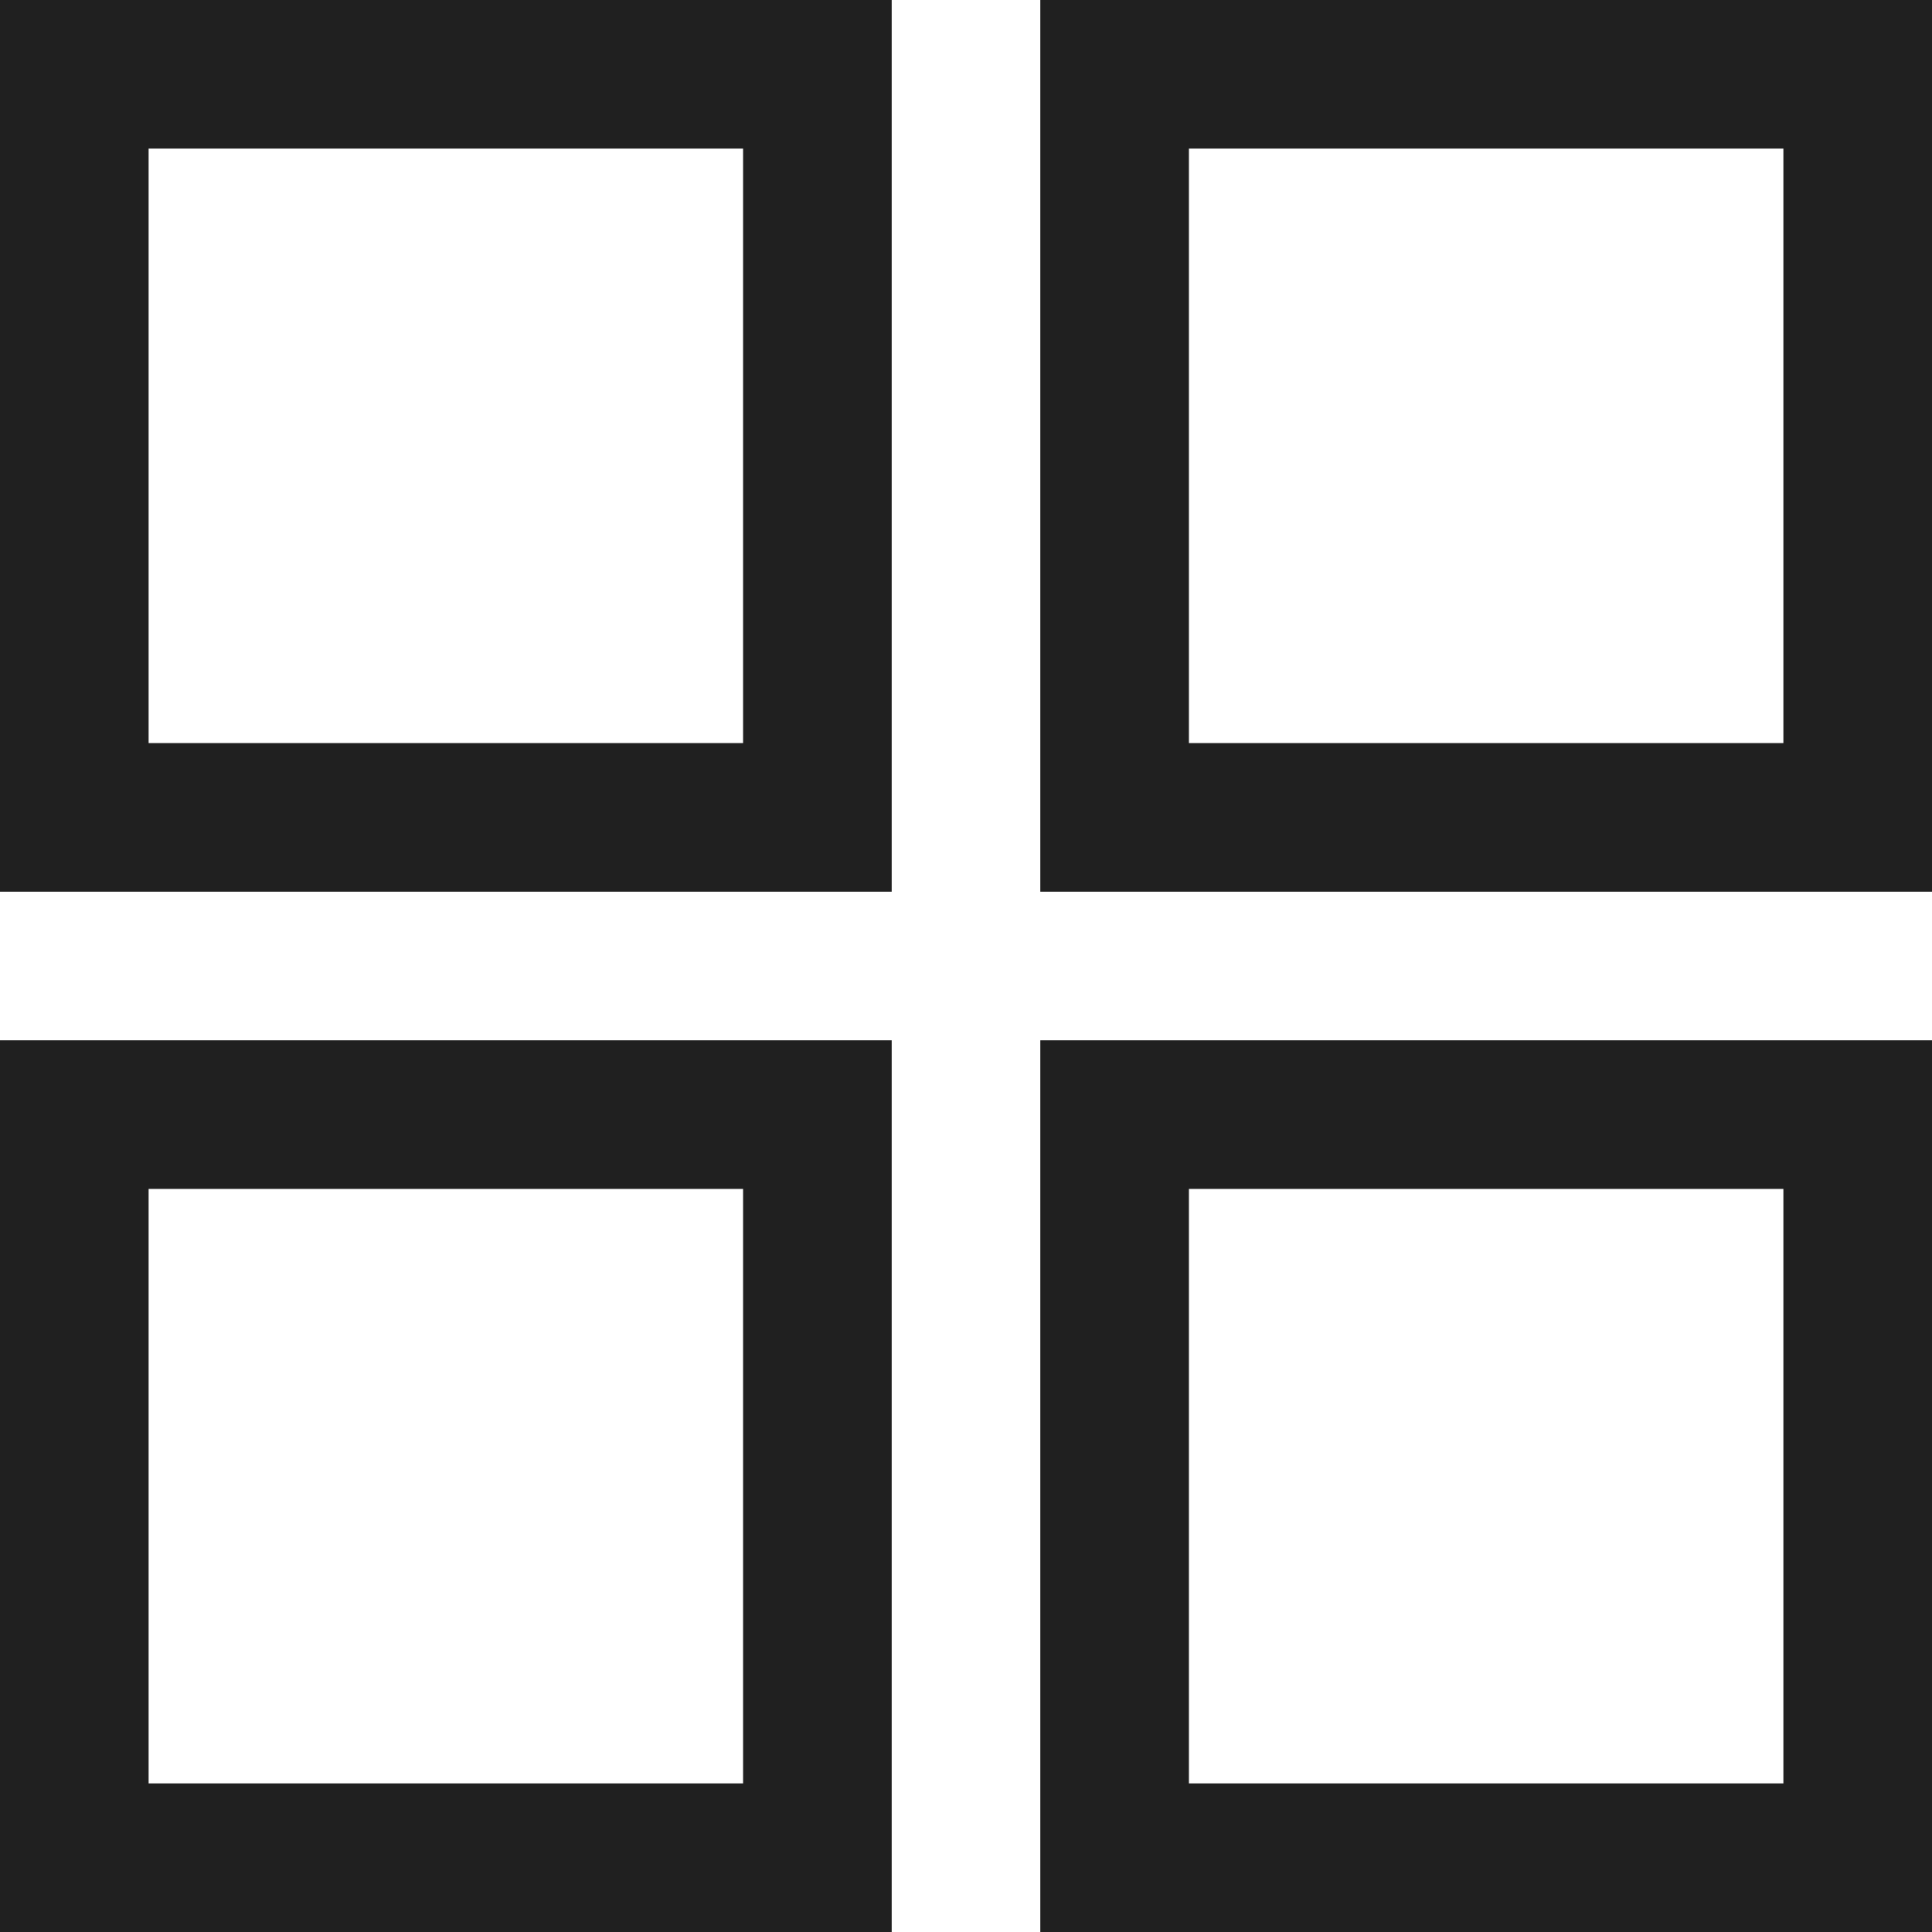
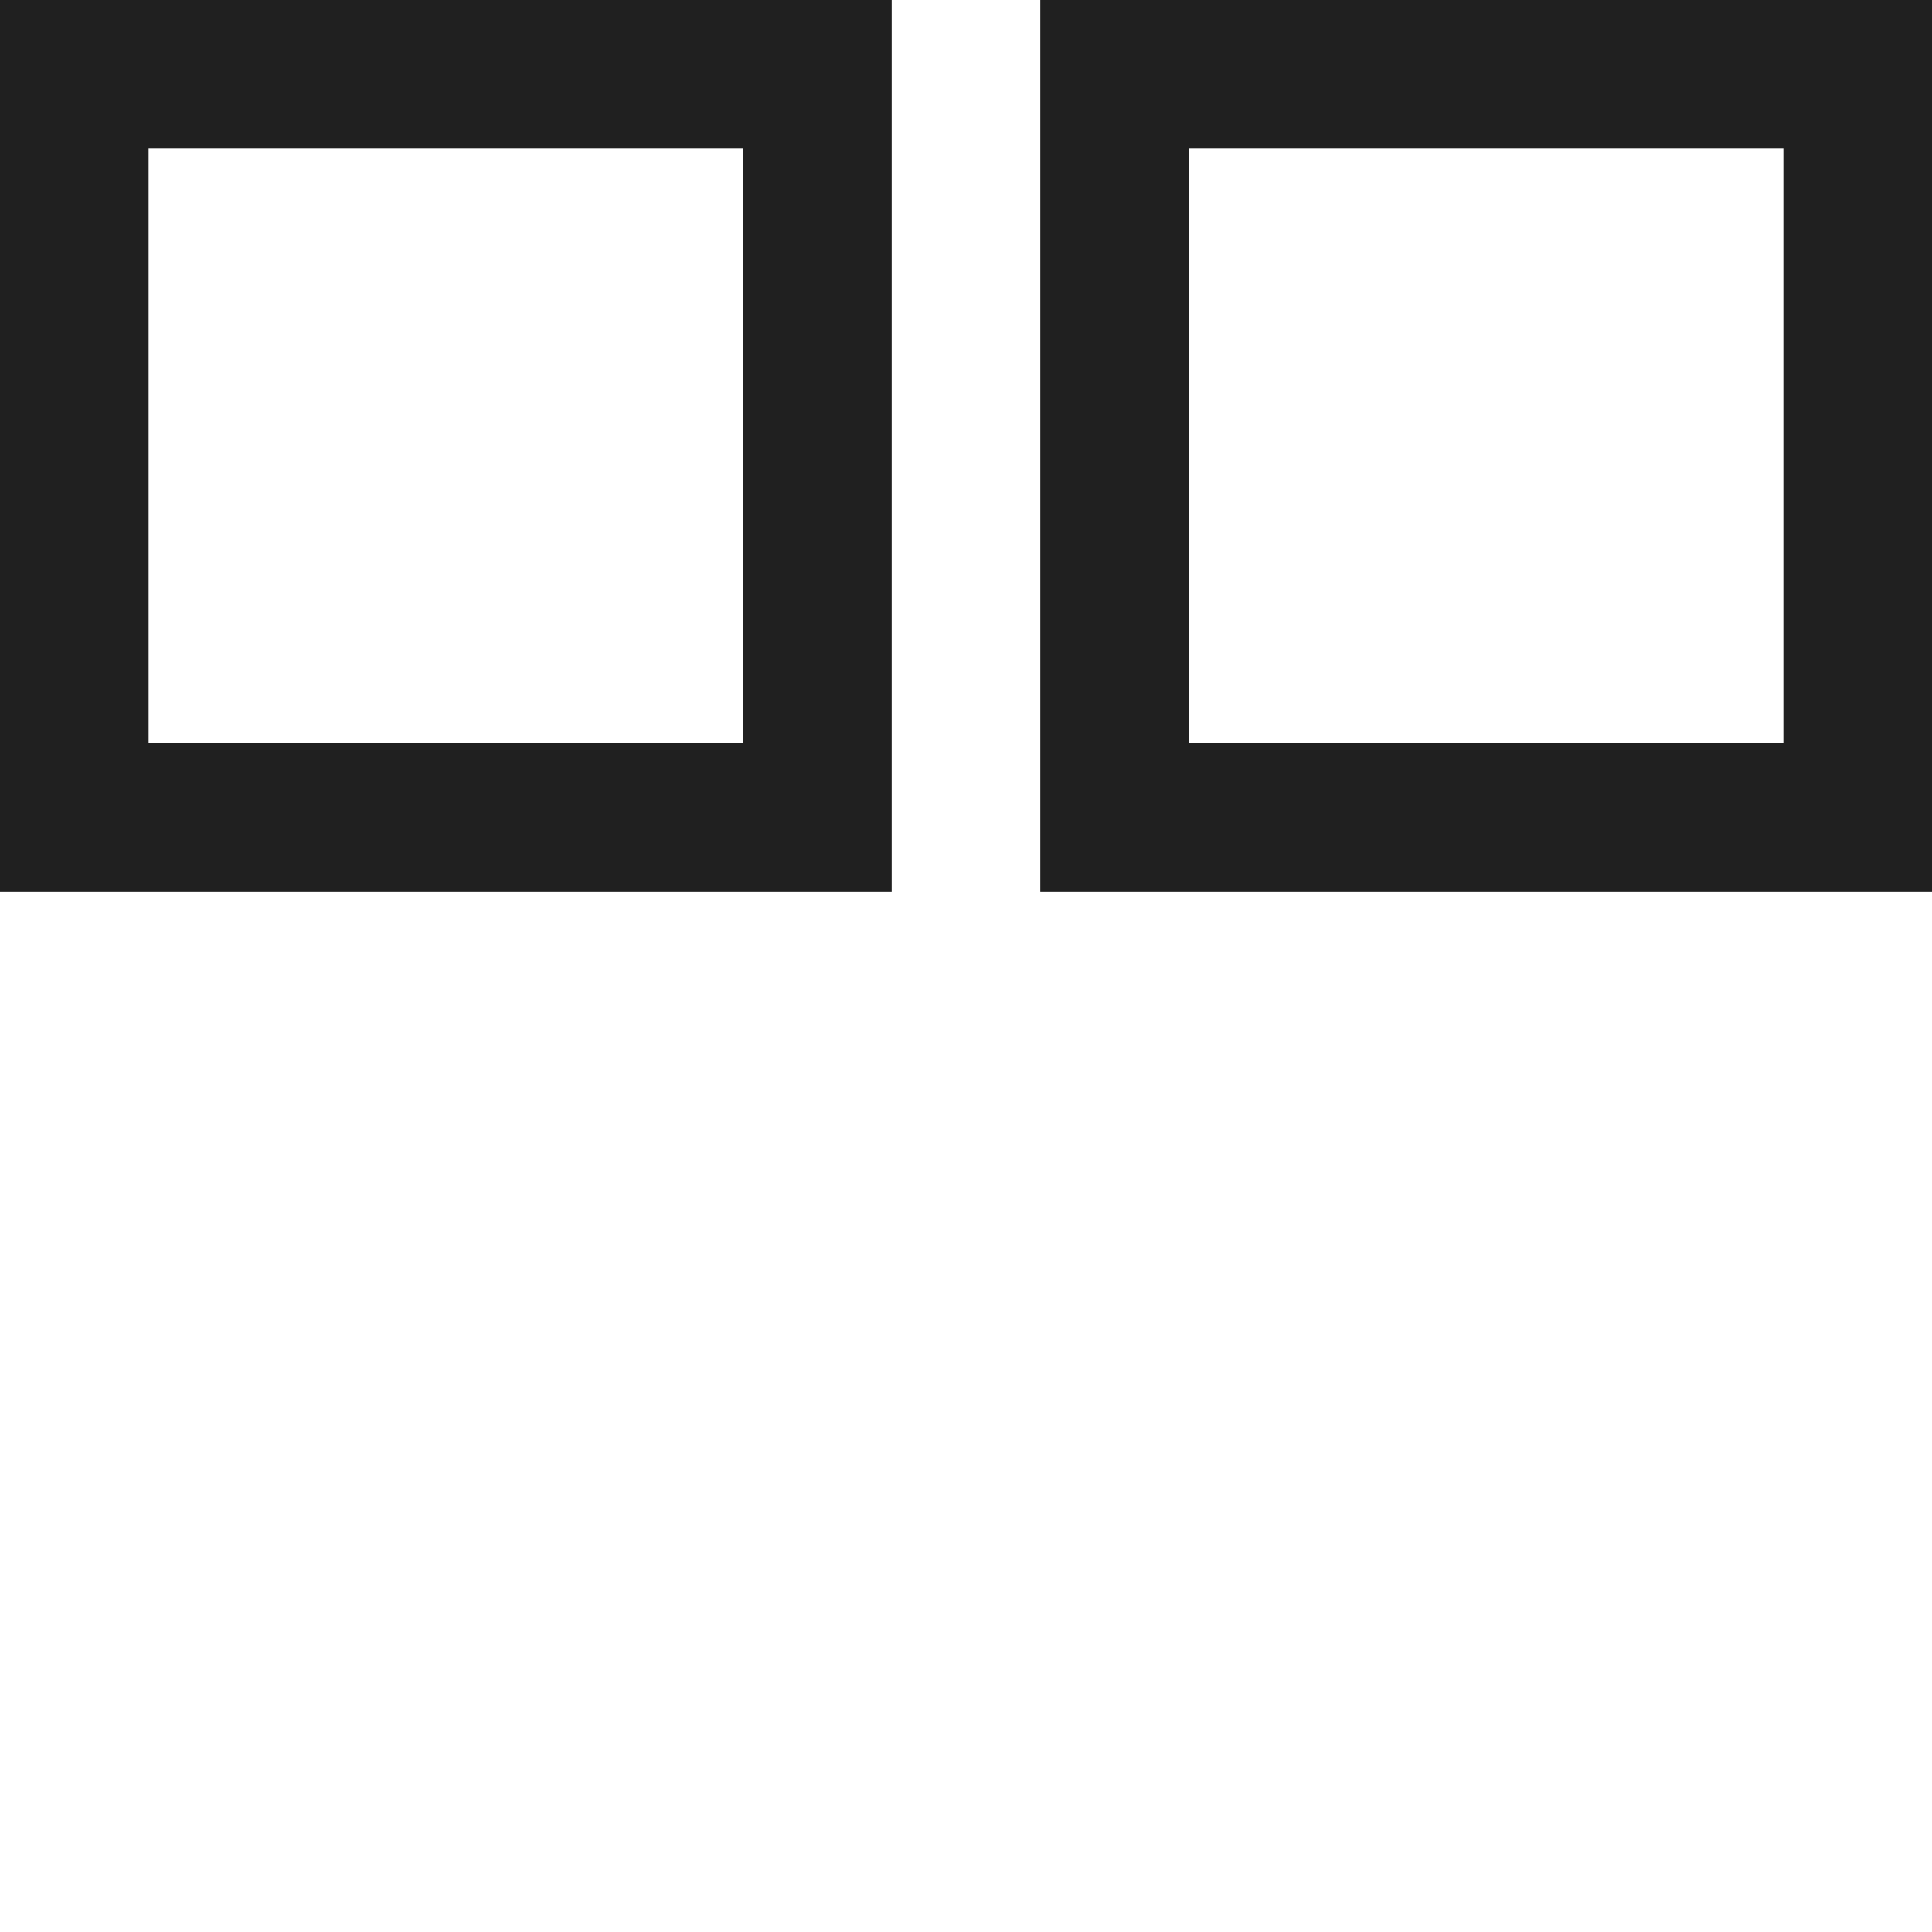
<svg xmlns="http://www.w3.org/2000/svg" width="13px" height="13px" viewBox="0 0 13 13" version="1.1">
  <title>tiles_icon</title>
  <desc>Created with Sketch.</desc>
  <g id="Catalog" stroke="none" stroke-width="1" fill="none" fill-rule="evenodd">
    <g id="shedule_list" transform="translate(-385, -556)" stroke="#202020">
      <g id="tiles_icon" transform="translate(385, 556)">
        <rect id="Rectangle-Copy-12" x="0.5" y="0.5" width="5" height="5" />
-         <rect id="Rectangle-Copy-15" x="0.5" y="7.5" width="5" height="5" />
        <rect id="Rectangle-Copy-14" x="7.5" y="0.5" width="5" height="5" />
-         <rect id="Rectangle-Copy-16" x="7.5" y="7.5" width="5" height="5" />
      </g>
    </g>
  </g>
</svg>